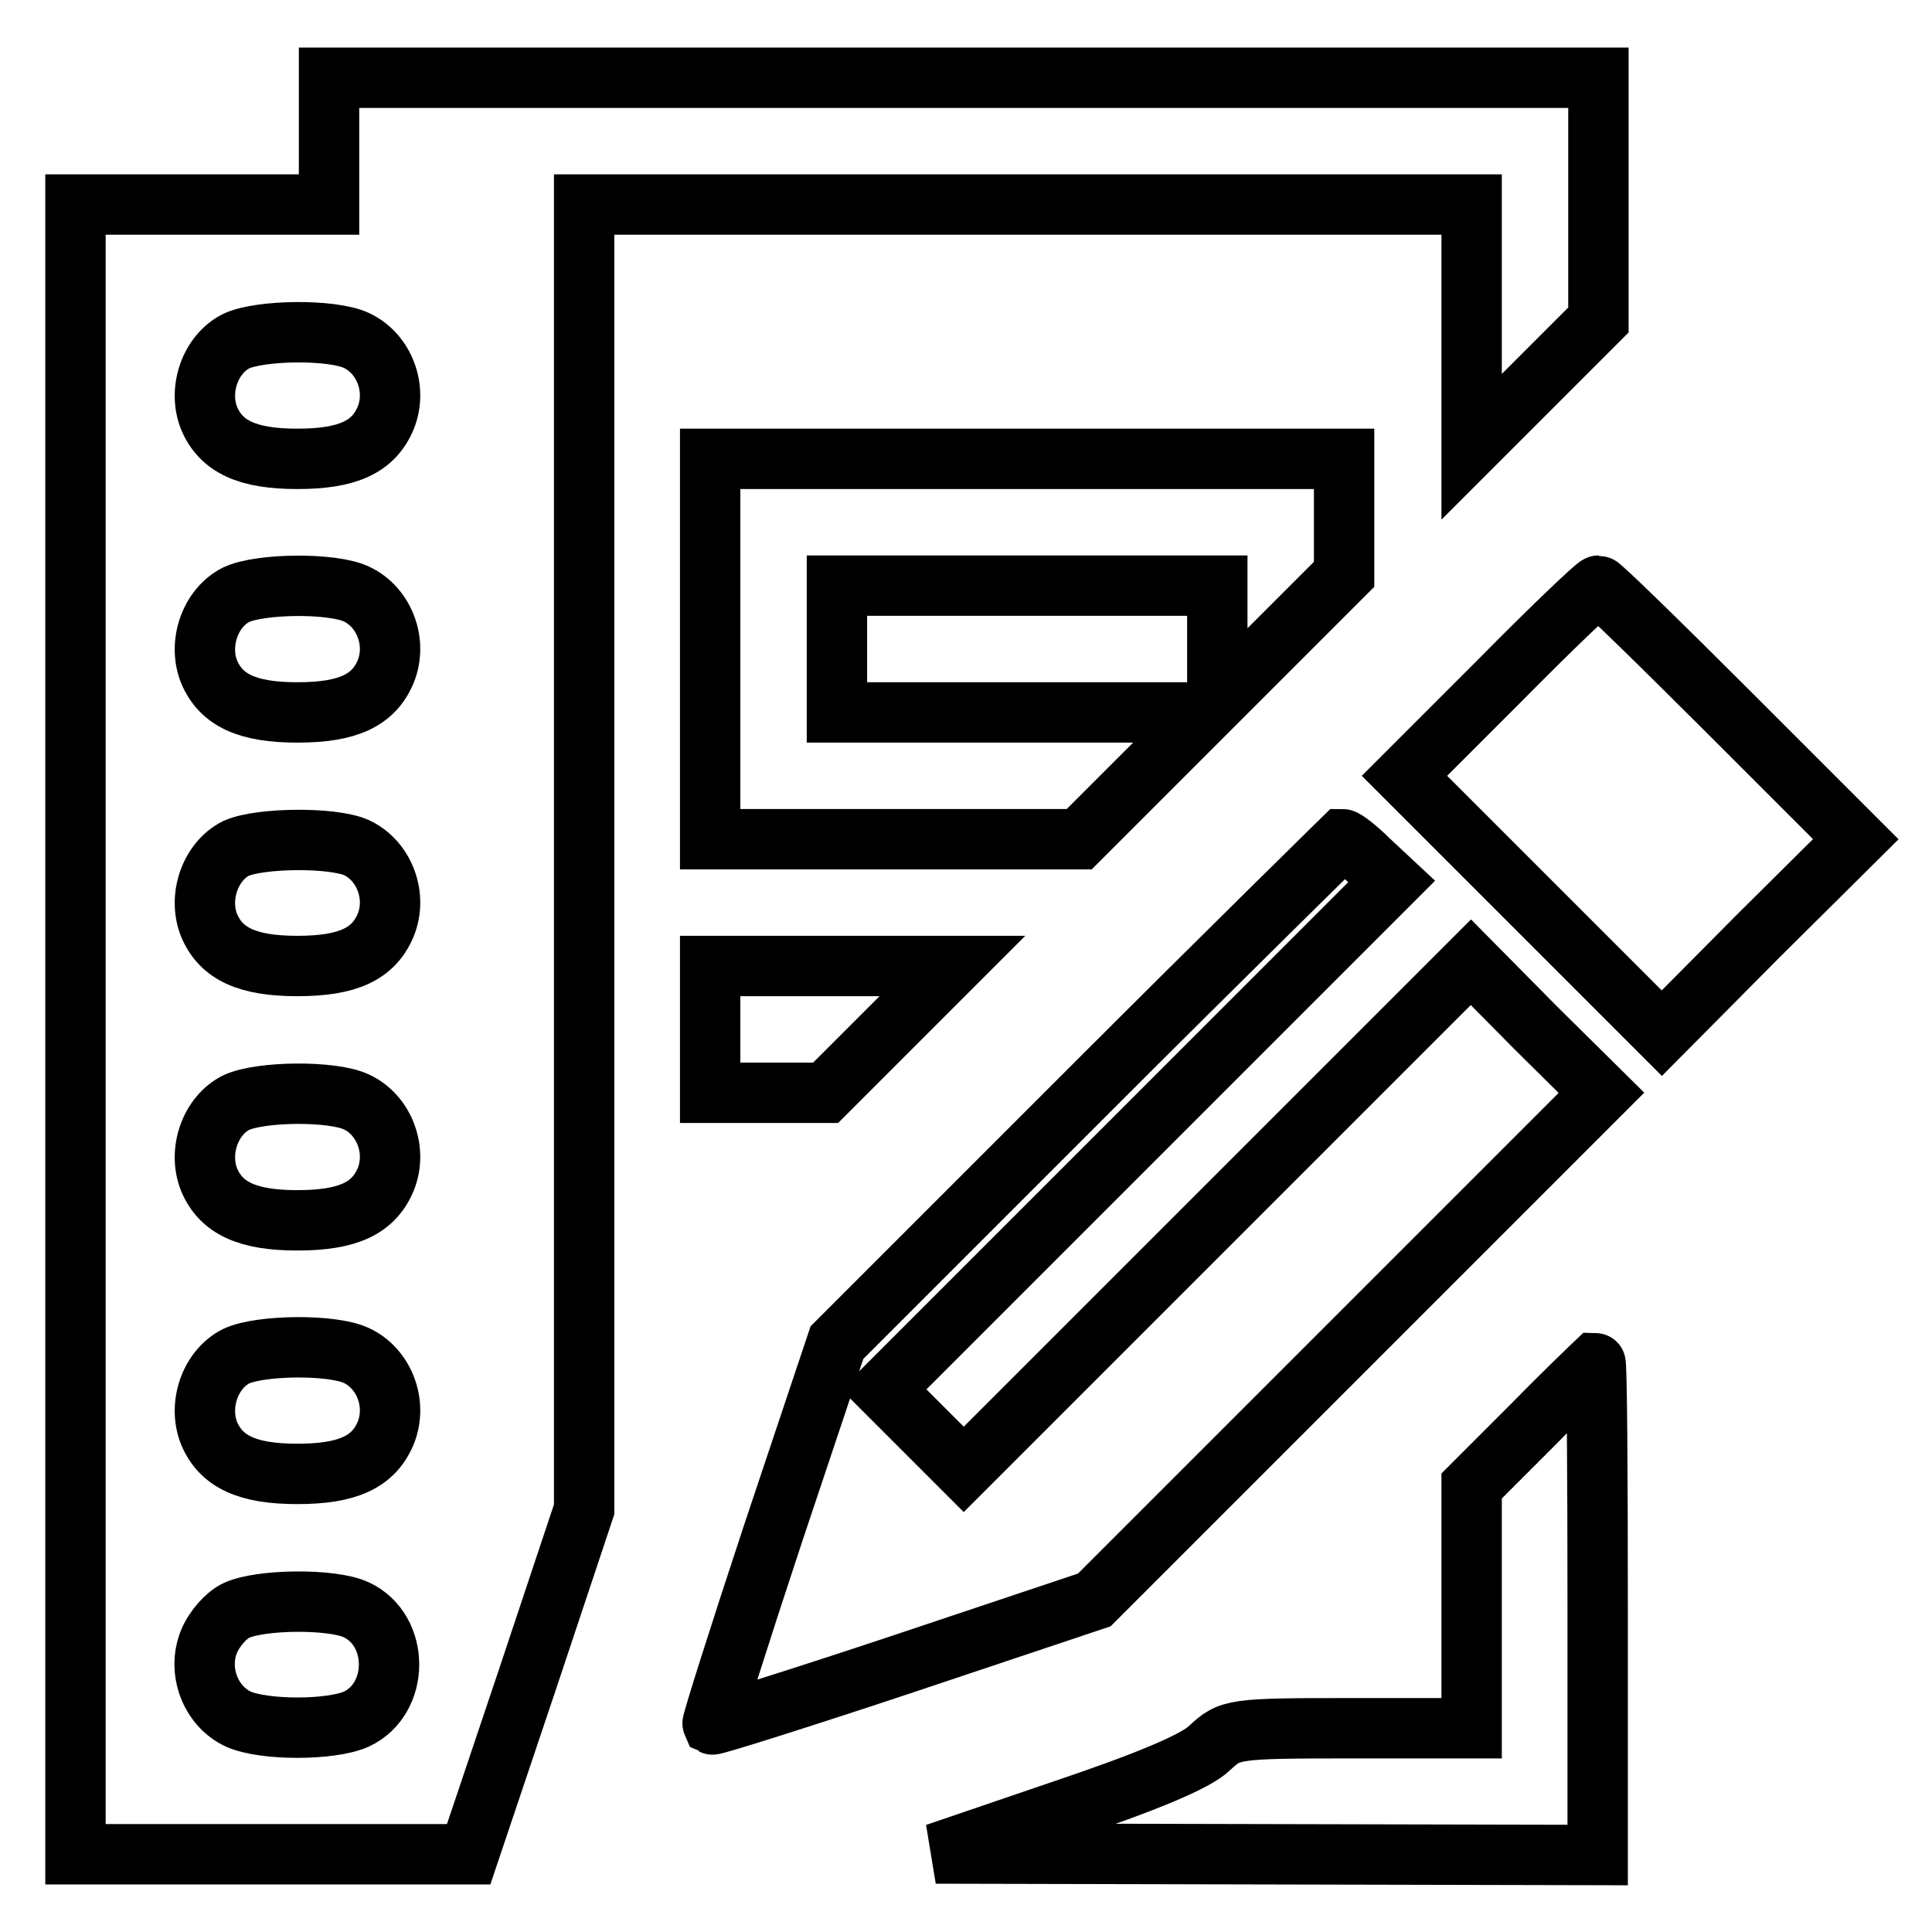
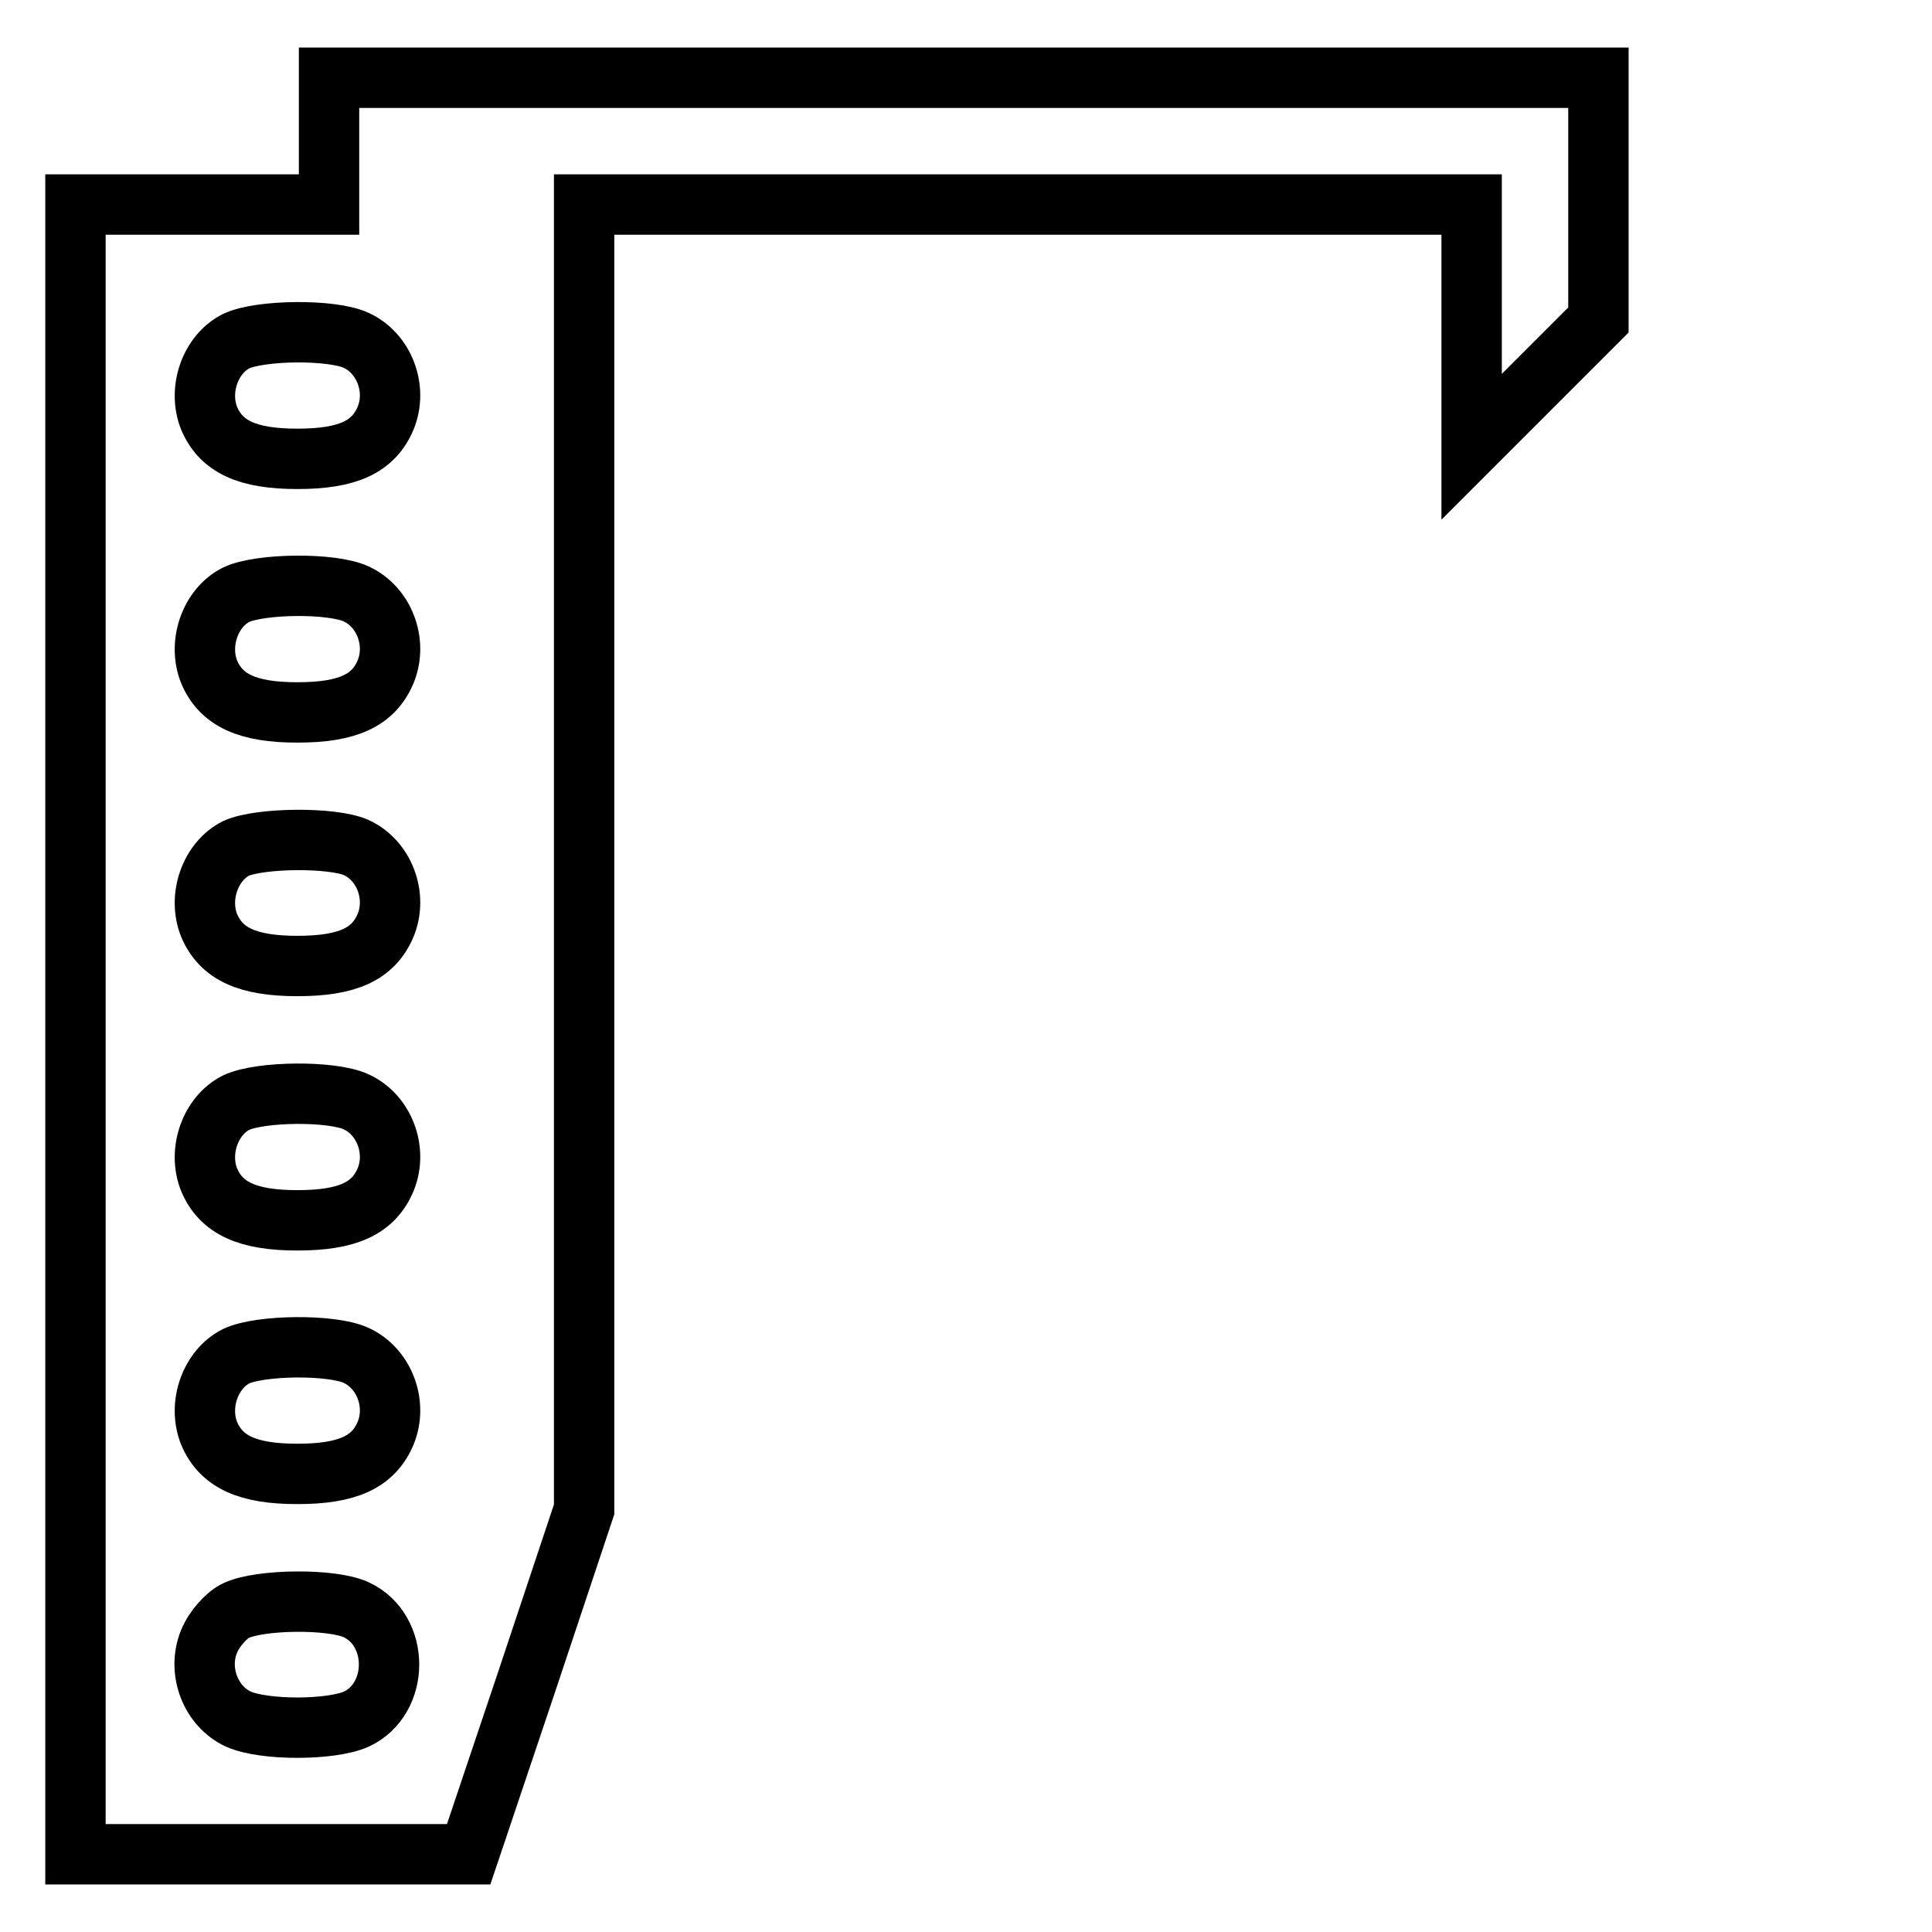
<svg xmlns="http://www.w3.org/2000/svg" version="1.1" x="0px" y="0px" viewBox="0 0 256 256" enable-background="new 0 0 256 256" xml:space="preserve">
  <g>
    <g>
      <g>
        <path stroke-width="8" fill-opacity="0" stroke="#000000" d="M43.6,18.7v8.4H26.8H10v109.3v109.3h26.1h26l7.7-22.9l7.6-22.8v-86.5V27.1h58.9H195v16v16.1l8.4-8.4l8.4-8.4v-16V10.3h-84.1H43.6V18.7z M47.2,45.1c3.7,1.7,5.5,6.4,3.9,10.3c-1.6,3.8-5,5.4-11.7,5.4c-6.6,0-10.1-1.6-11.7-5.4c-1.5-3.8,0.2-8.5,3.6-10.2C34.5,43.7,44,43.6,47.2,45.1z M47.2,78.7c3.7,1.7,5.5,6.4,3.9,10.3c-1.6,3.8-5,5.4-11.7,5.4c-6.6,0-10.1-1.6-11.7-5.4c-1.5-3.8,0.2-8.5,3.6-10.2C34.5,77.3,44,77.2,47.2,78.7z M47.2,112.3c3.7,1.7,5.5,6.4,3.9,10.3c-1.6,3.8-5,5.4-11.7,5.4c-6.6,0-10.1-1.6-11.7-5.4c-1.5-3.8,0.2-8.5,3.6-10.2C34.5,111,44,110.9,47.2,112.3z M47.2,146c3.7,1.7,5.5,6.4,3.9,10.3c-1.6,3.8-5,5.4-11.7,5.4c-6.6,0-10.1-1.6-11.7-5.4c-1.5-3.8,0.2-8.5,3.6-10.2C34.5,144.6,44,144.5,47.2,146z M47.2,179.6c3.7,1.7,5.5,6.4,3.9,10.3c-1.6,3.8-5,5.4-11.7,5.4c-6.6,0-10.1-1.6-11.7-5.4c-1.5-3.8,0.2-8.5,3.6-10.2C34.5,178.2,44,178.1,47.2,179.6z M47.2,213.3c5.8,2.7,5.8,11.8,0,14.5c-3.4,1.5-12.2,1.5-15.6,0c-3.7-1.7-5.5-6.4-3.9-10.3c0.7-1.7,2.3-3.5,3.6-4.1C34.5,211.9,44,211.8,47.2,213.3z" />
-         <path stroke-width="8" fill-opacity="0" stroke="#000000" d="M94.1,86v25.2h24.5H143l8.4-8.4l8.4-8.4h-24.5h-24.4V86v-8.4h25.2h25.2v7.6v7.7l8.4-8.4l8.4-8.4v-7.6v-7.7h-42h-42V86z" />
-         <path stroke-width="8" fill-opacity="0" stroke="#000000" d="M198.7,90.2l-12.6,12.6l17.1,17.1l17,17l12.8-12.9l12.9-12.8l-16.8-16.8c-9.3-9.3-17-16.8-17.3-16.8S205.6,83.2,198.7,90.2z" />
-         <path stroke-width="8" fill-opacity="0" stroke="#000000" d="M144.3,144.5l-33.4,33.4l-8.4,25.1c-4.6,13.9-8.2,25.3-8.1,25.5c0.2,0.1,11.7-3.5,25.5-8.1l25.1-8.4l33.6-33.6l33.6-33.6l-8.7-8.6l-8.6-8.7l-33.6,33.6l-33.6,33.6l-5.3-5.3l-5.3-5.3l33.6-33.6l33.7-33.7l-3-2.8c-1.6-1.6-3.2-2.8-3.5-2.8C177.9,111.2,162.6,126.2,144.3,144.5z" />
-         <path stroke-width="8" fill-opacity="0" stroke="#000000" d="M94.1,136.4v8.4h7.7h7.6l8.4-8.4l8.4-8.4h-16.1h-16V136.4L94.1,136.4z" />
-         <path stroke-width="8" fill-opacity="0" stroke="#000000" d="M203.1,188.8l-8.1,8.1v16.1v16h-16c-15.7,0-16,0.1-18.7,2.6c-1.8,1.8-8.6,4.6-19.6,8.3l-16.7,5.7l43.9,0.1l43.8,0.1v-32.6c0-18-0.1-32.6-0.3-32.6C211.4,180.6,207.6,184.2,203.1,188.8z" />
      </g>
    </g>
  </g>
</svg>